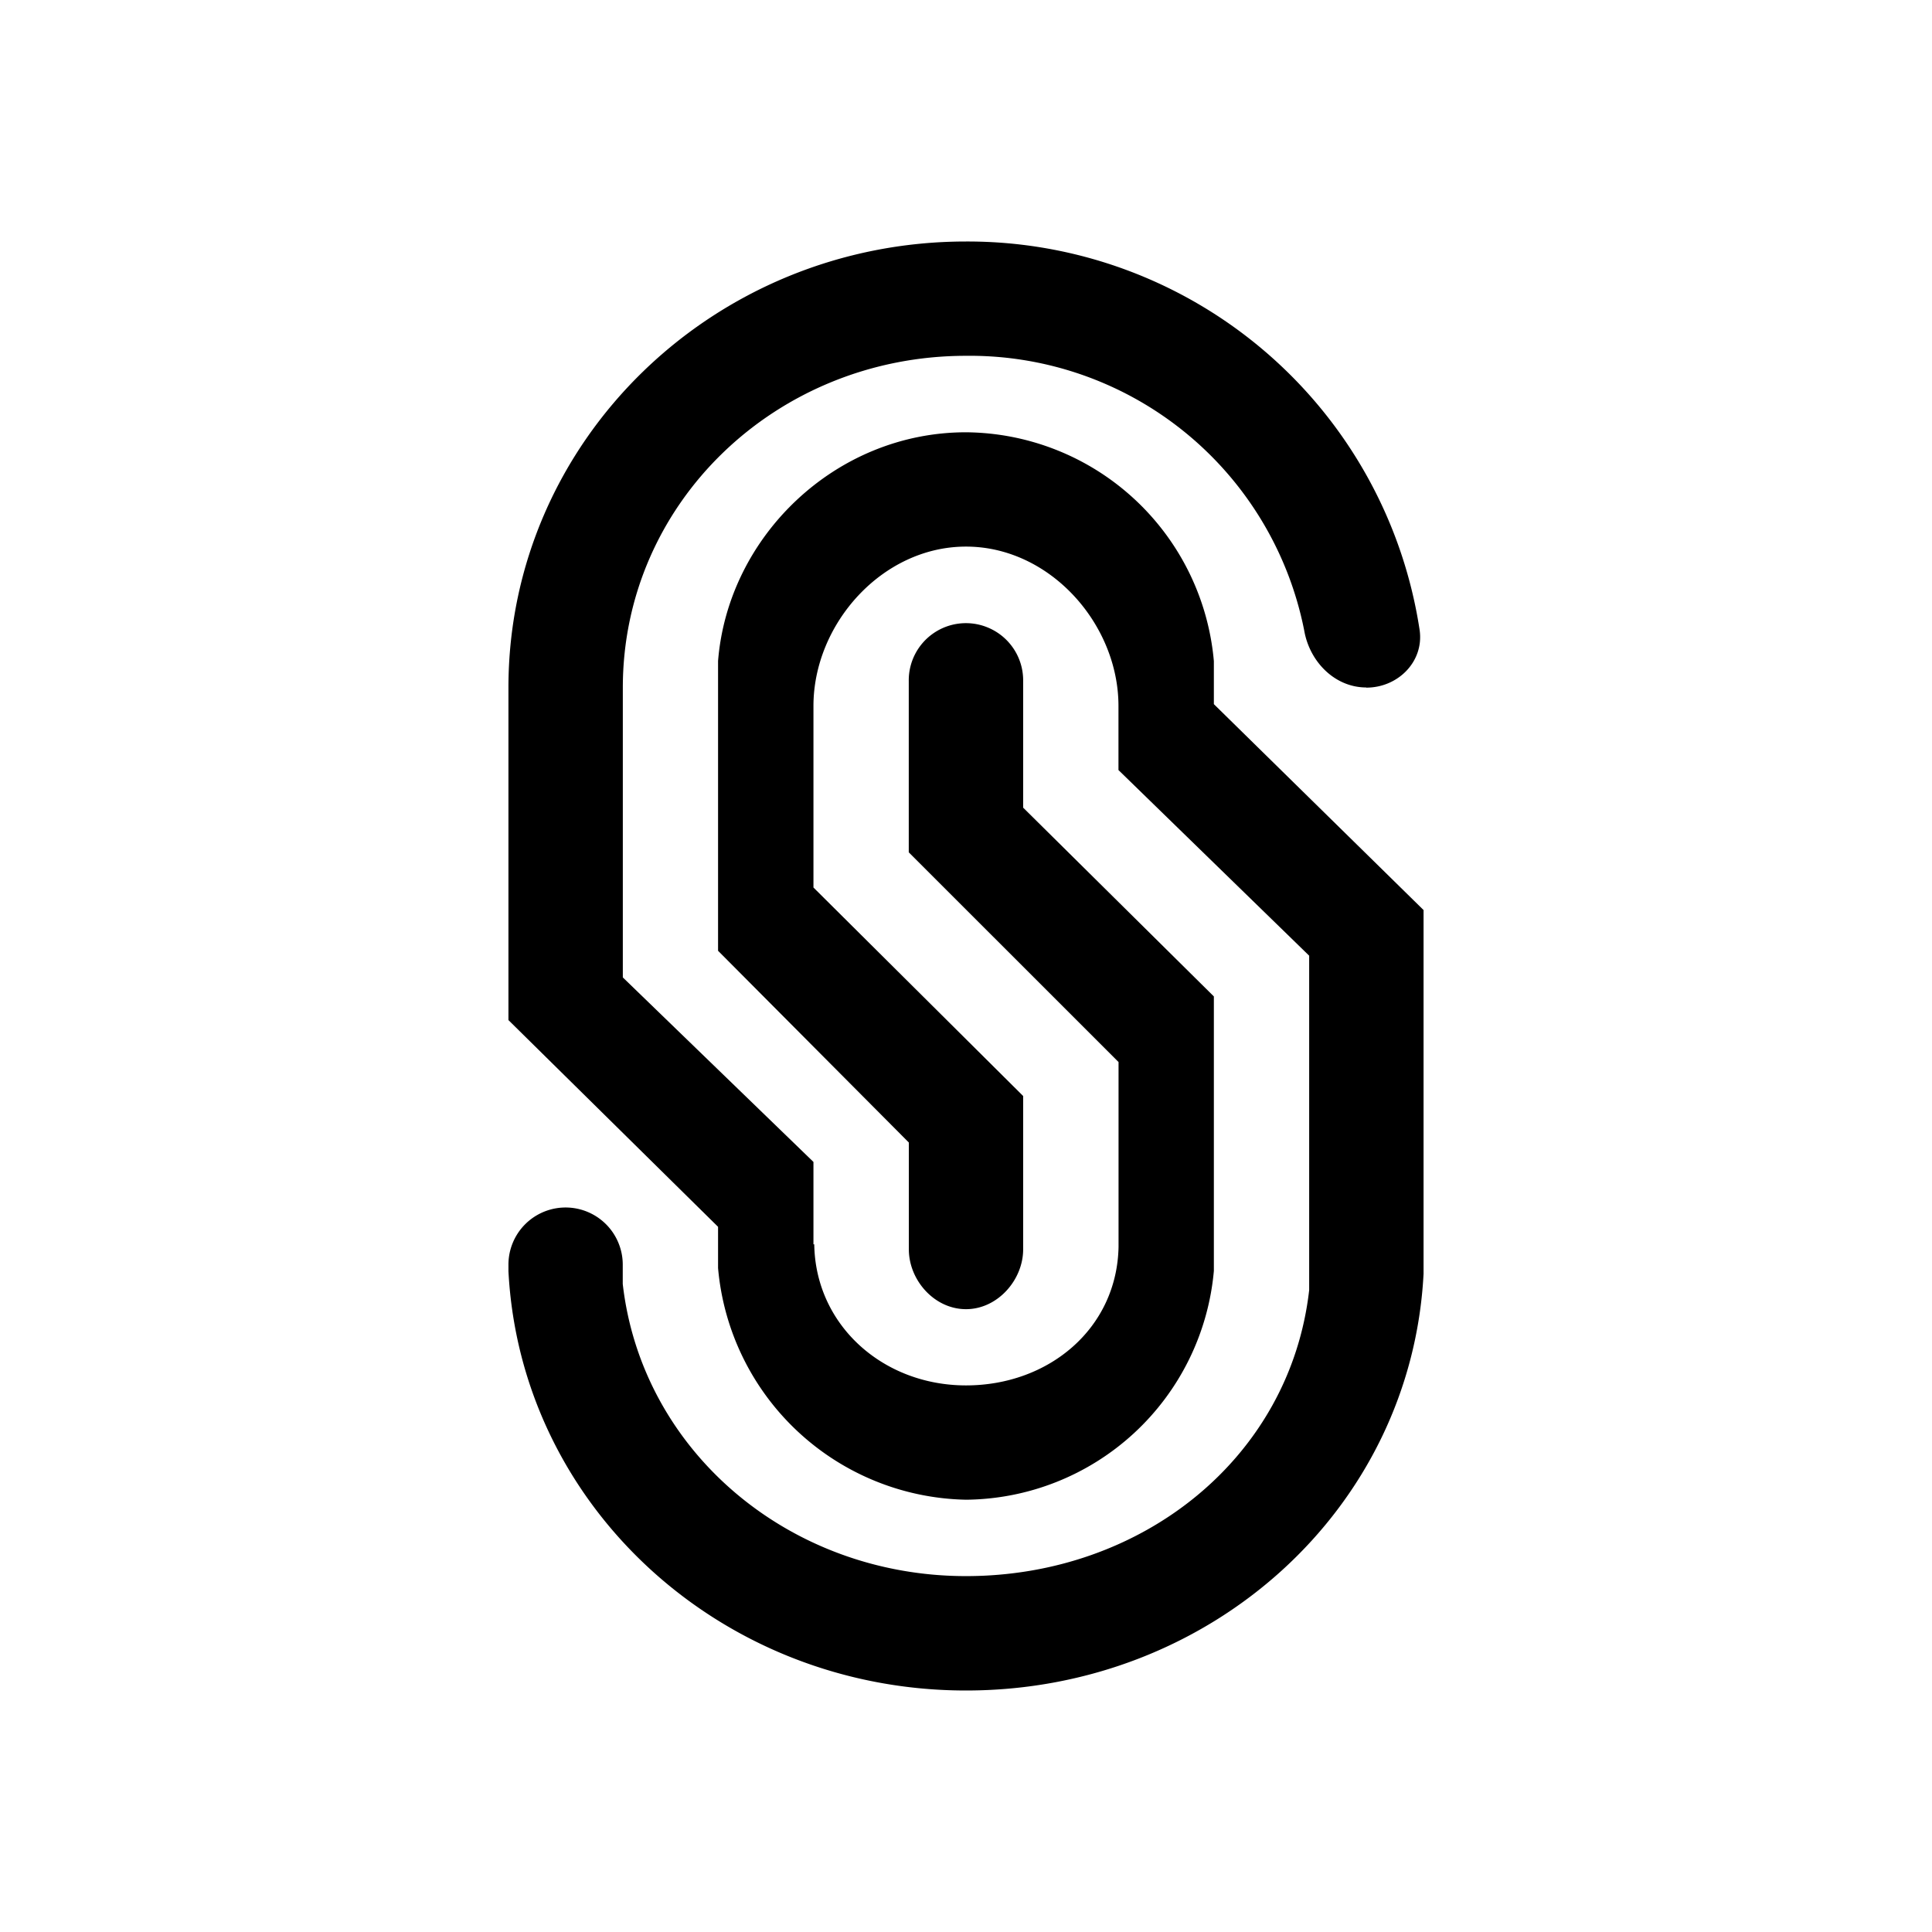
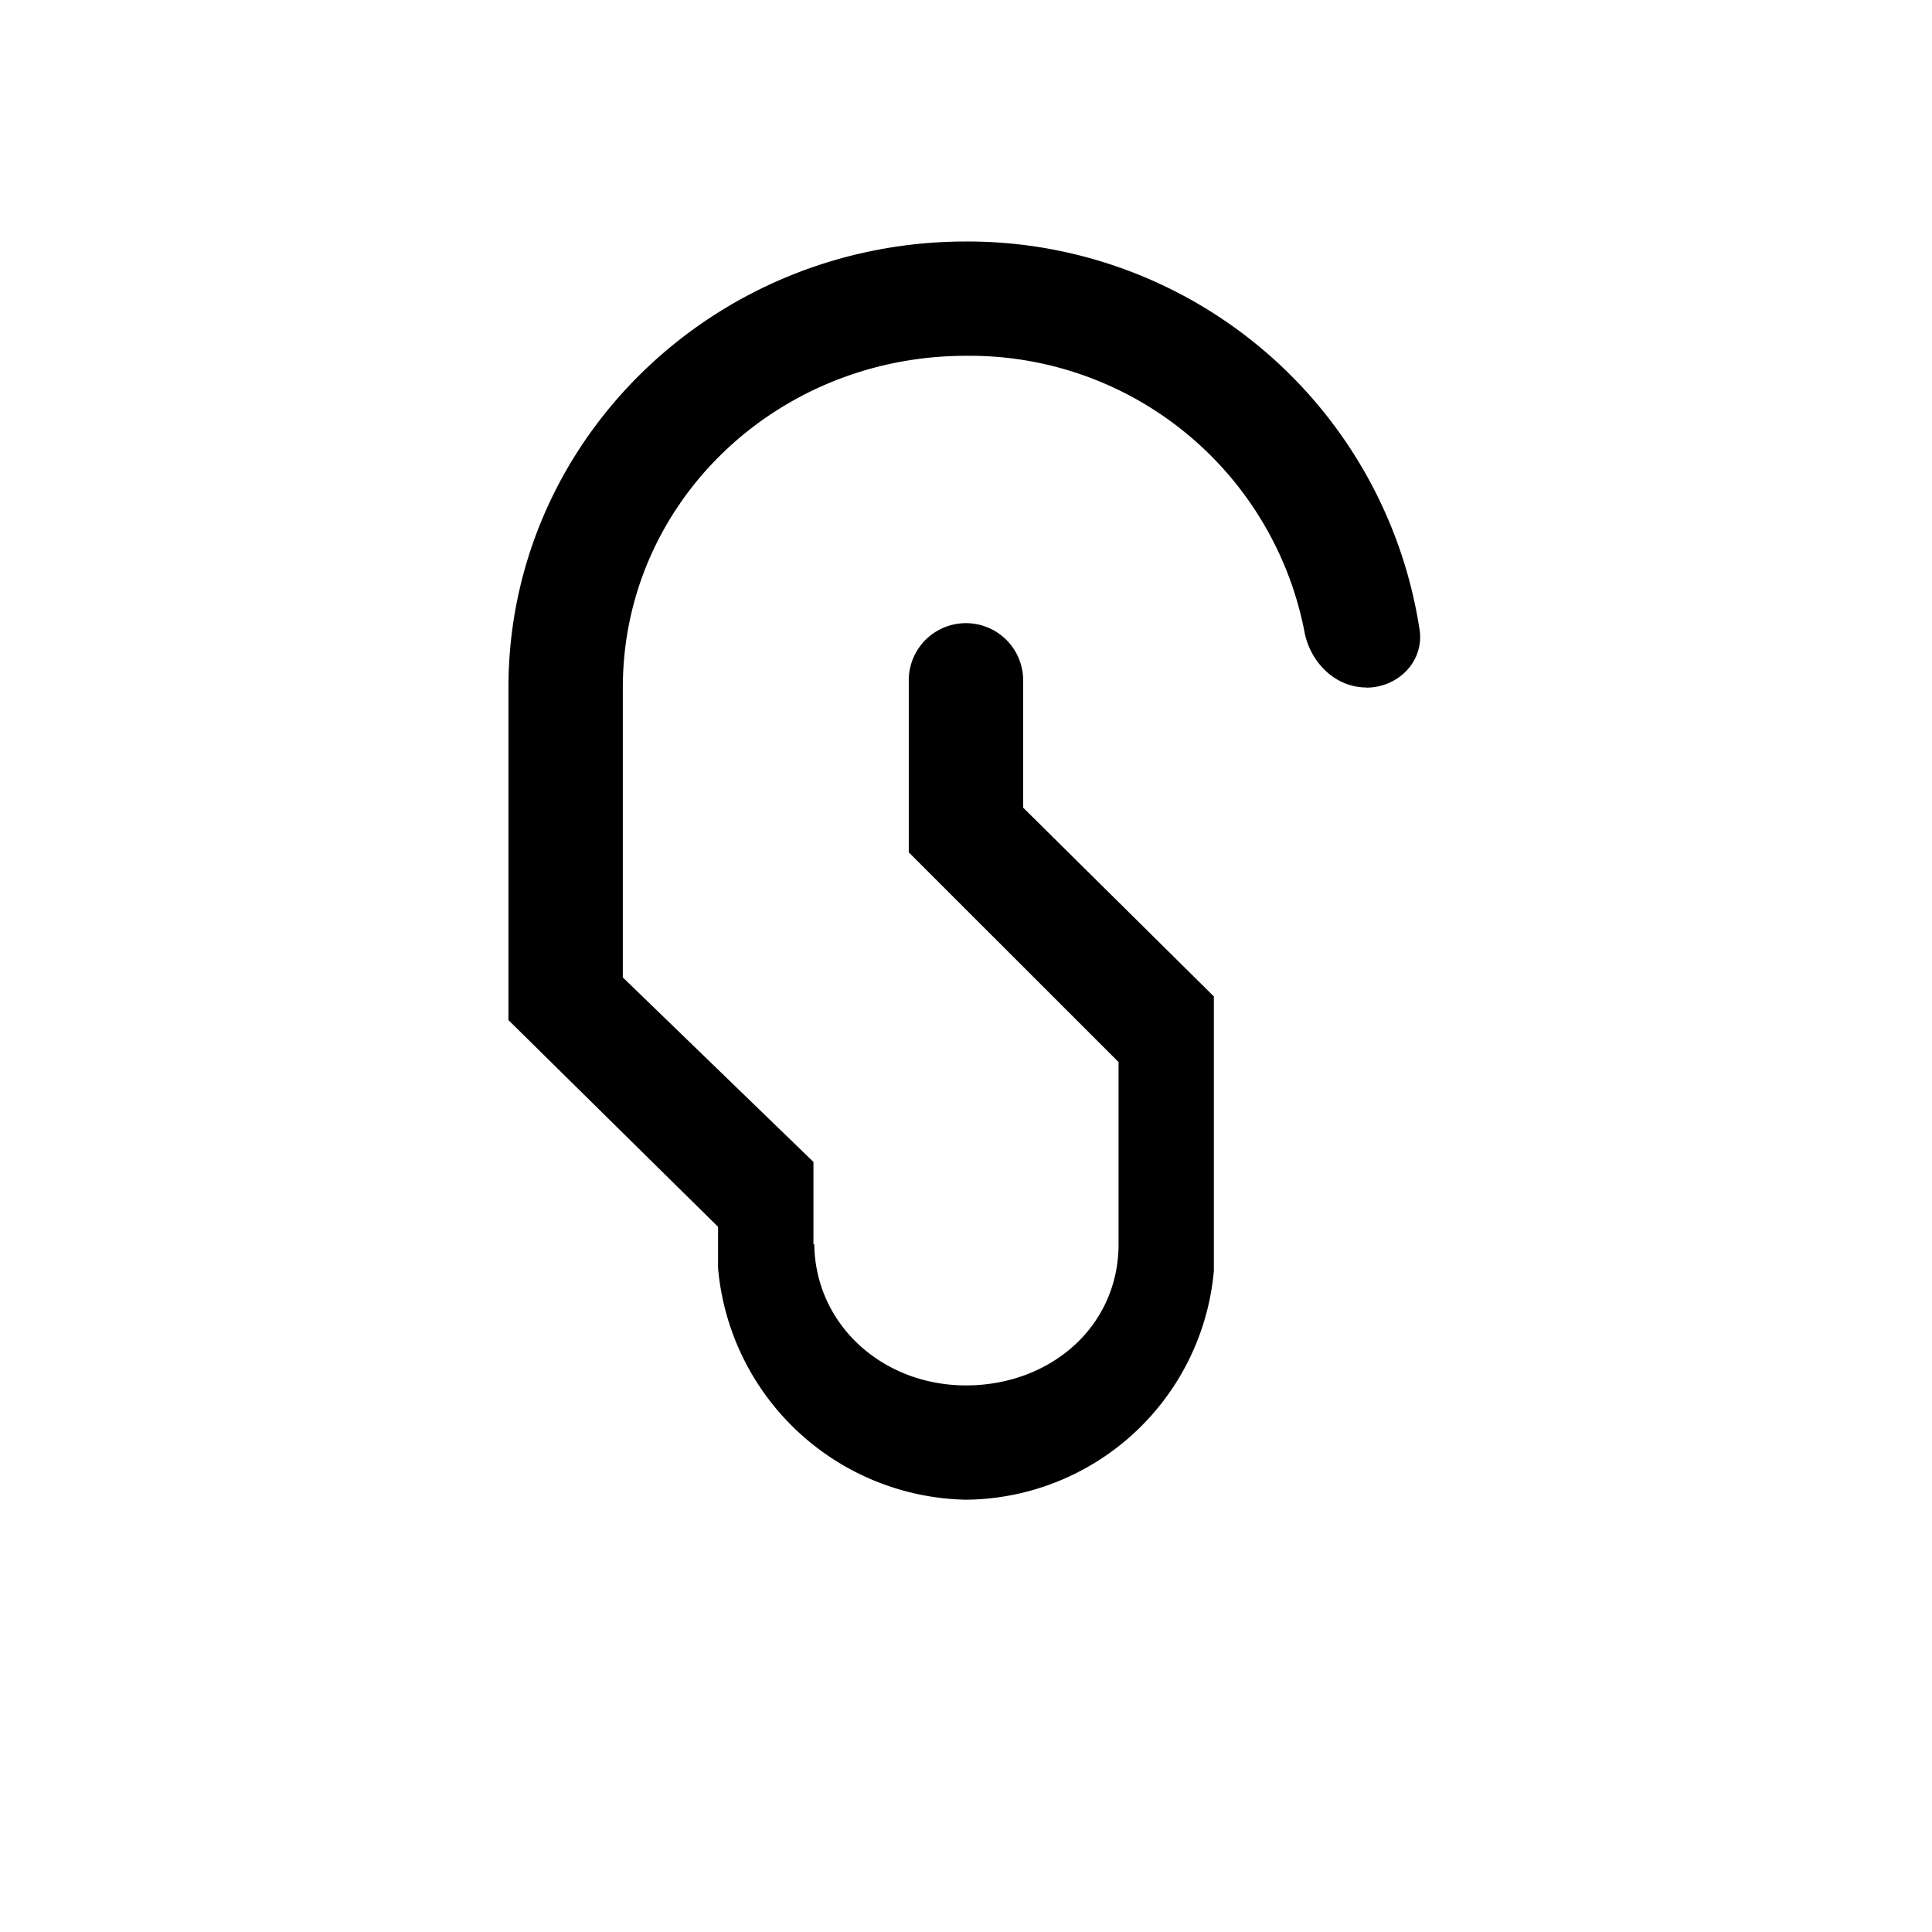
<svg xmlns="http://www.w3.org/2000/svg" width="1em" height="1em" viewBox="0 0 24 24">
-   <path fill="currentColor" d="M17.684 11.309v4.514C17.532 18.745 15.04 21 12 21s-5.533-2.288-5.684-5.21v-.08a.71.71 0 1 1 1.42 0v.24c.238 2.08 2.07 3.629 4.264 3.629c2.193 0 4.026-1.473 4.263-3.553v-4.154l-2.369-2.306V8.77c0-1.018-.852-1.98-1.894-1.98s-1.895.962-1.895 1.98v2.255l2.605 2.59v1.905c0 .379-.317.743-.71.743s-.71-.36-.71-.743v-1.327l-2.37-2.382v-3.6C9.044 6.662 10.38 5.37 12 5.37a3.117 3.117 0 0 1 3.079 2.842v.535l2.605 2.558z" />
  <path fill="currentColor" d="M16.973 8.542c.393 0 .715-.322.663-.71A5.68 5.68 0 0 0 12 3C8.864 3 6.316 5.477 6.316 8.542v4.13L8.92 15.24v.512A3.154 3.154 0 0 0 12 18.63a3.12 3.12 0 0 0 3.079-2.842v-3.41l-2.369-2.345V8.442a.71.71 0 0 0-.447-.65a.71.71 0 0 0-.974.67v2.126l2.606 2.605v2.297c-.02 1.01-.863 1.72-1.895 1.72s-1.871-.749-1.885-1.753h-.01v-1.023l-2.368-2.292v-3.6C7.737 6.245 9.646 4.42 12 4.42a4.235 4.235 0 0 1 4.201 3.41c.066.389.38.71.772.71" />
</svg>